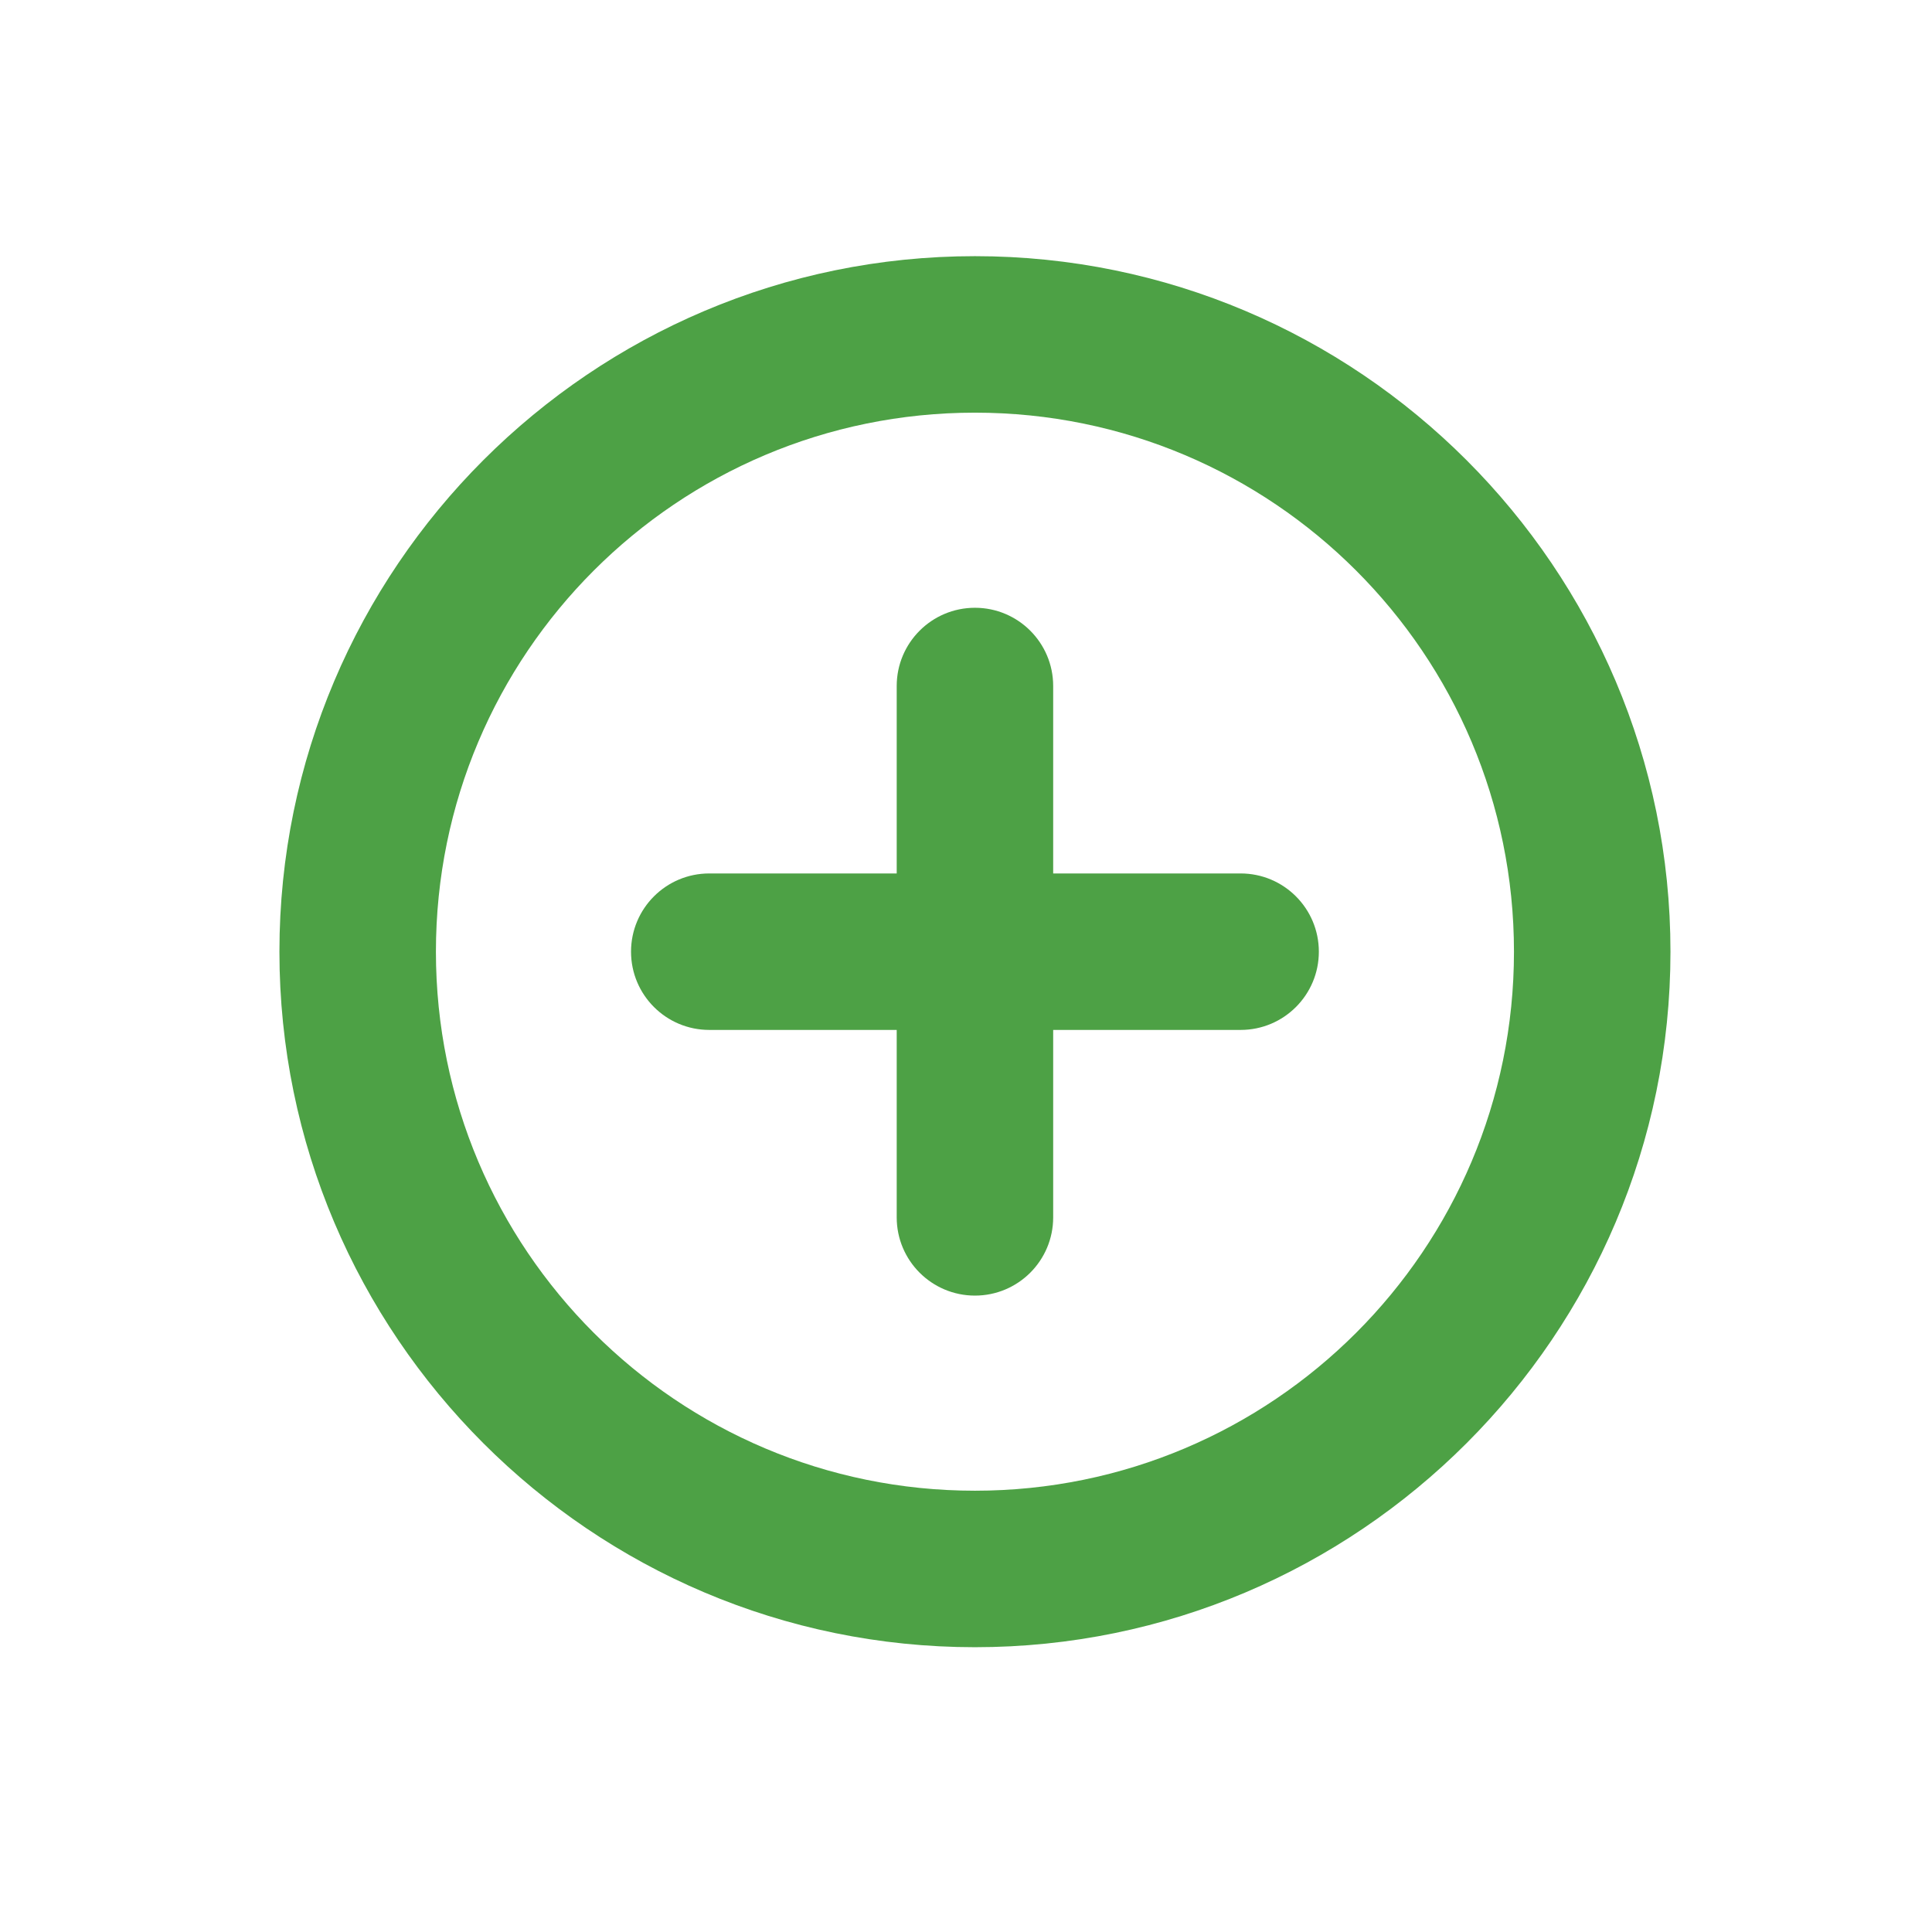
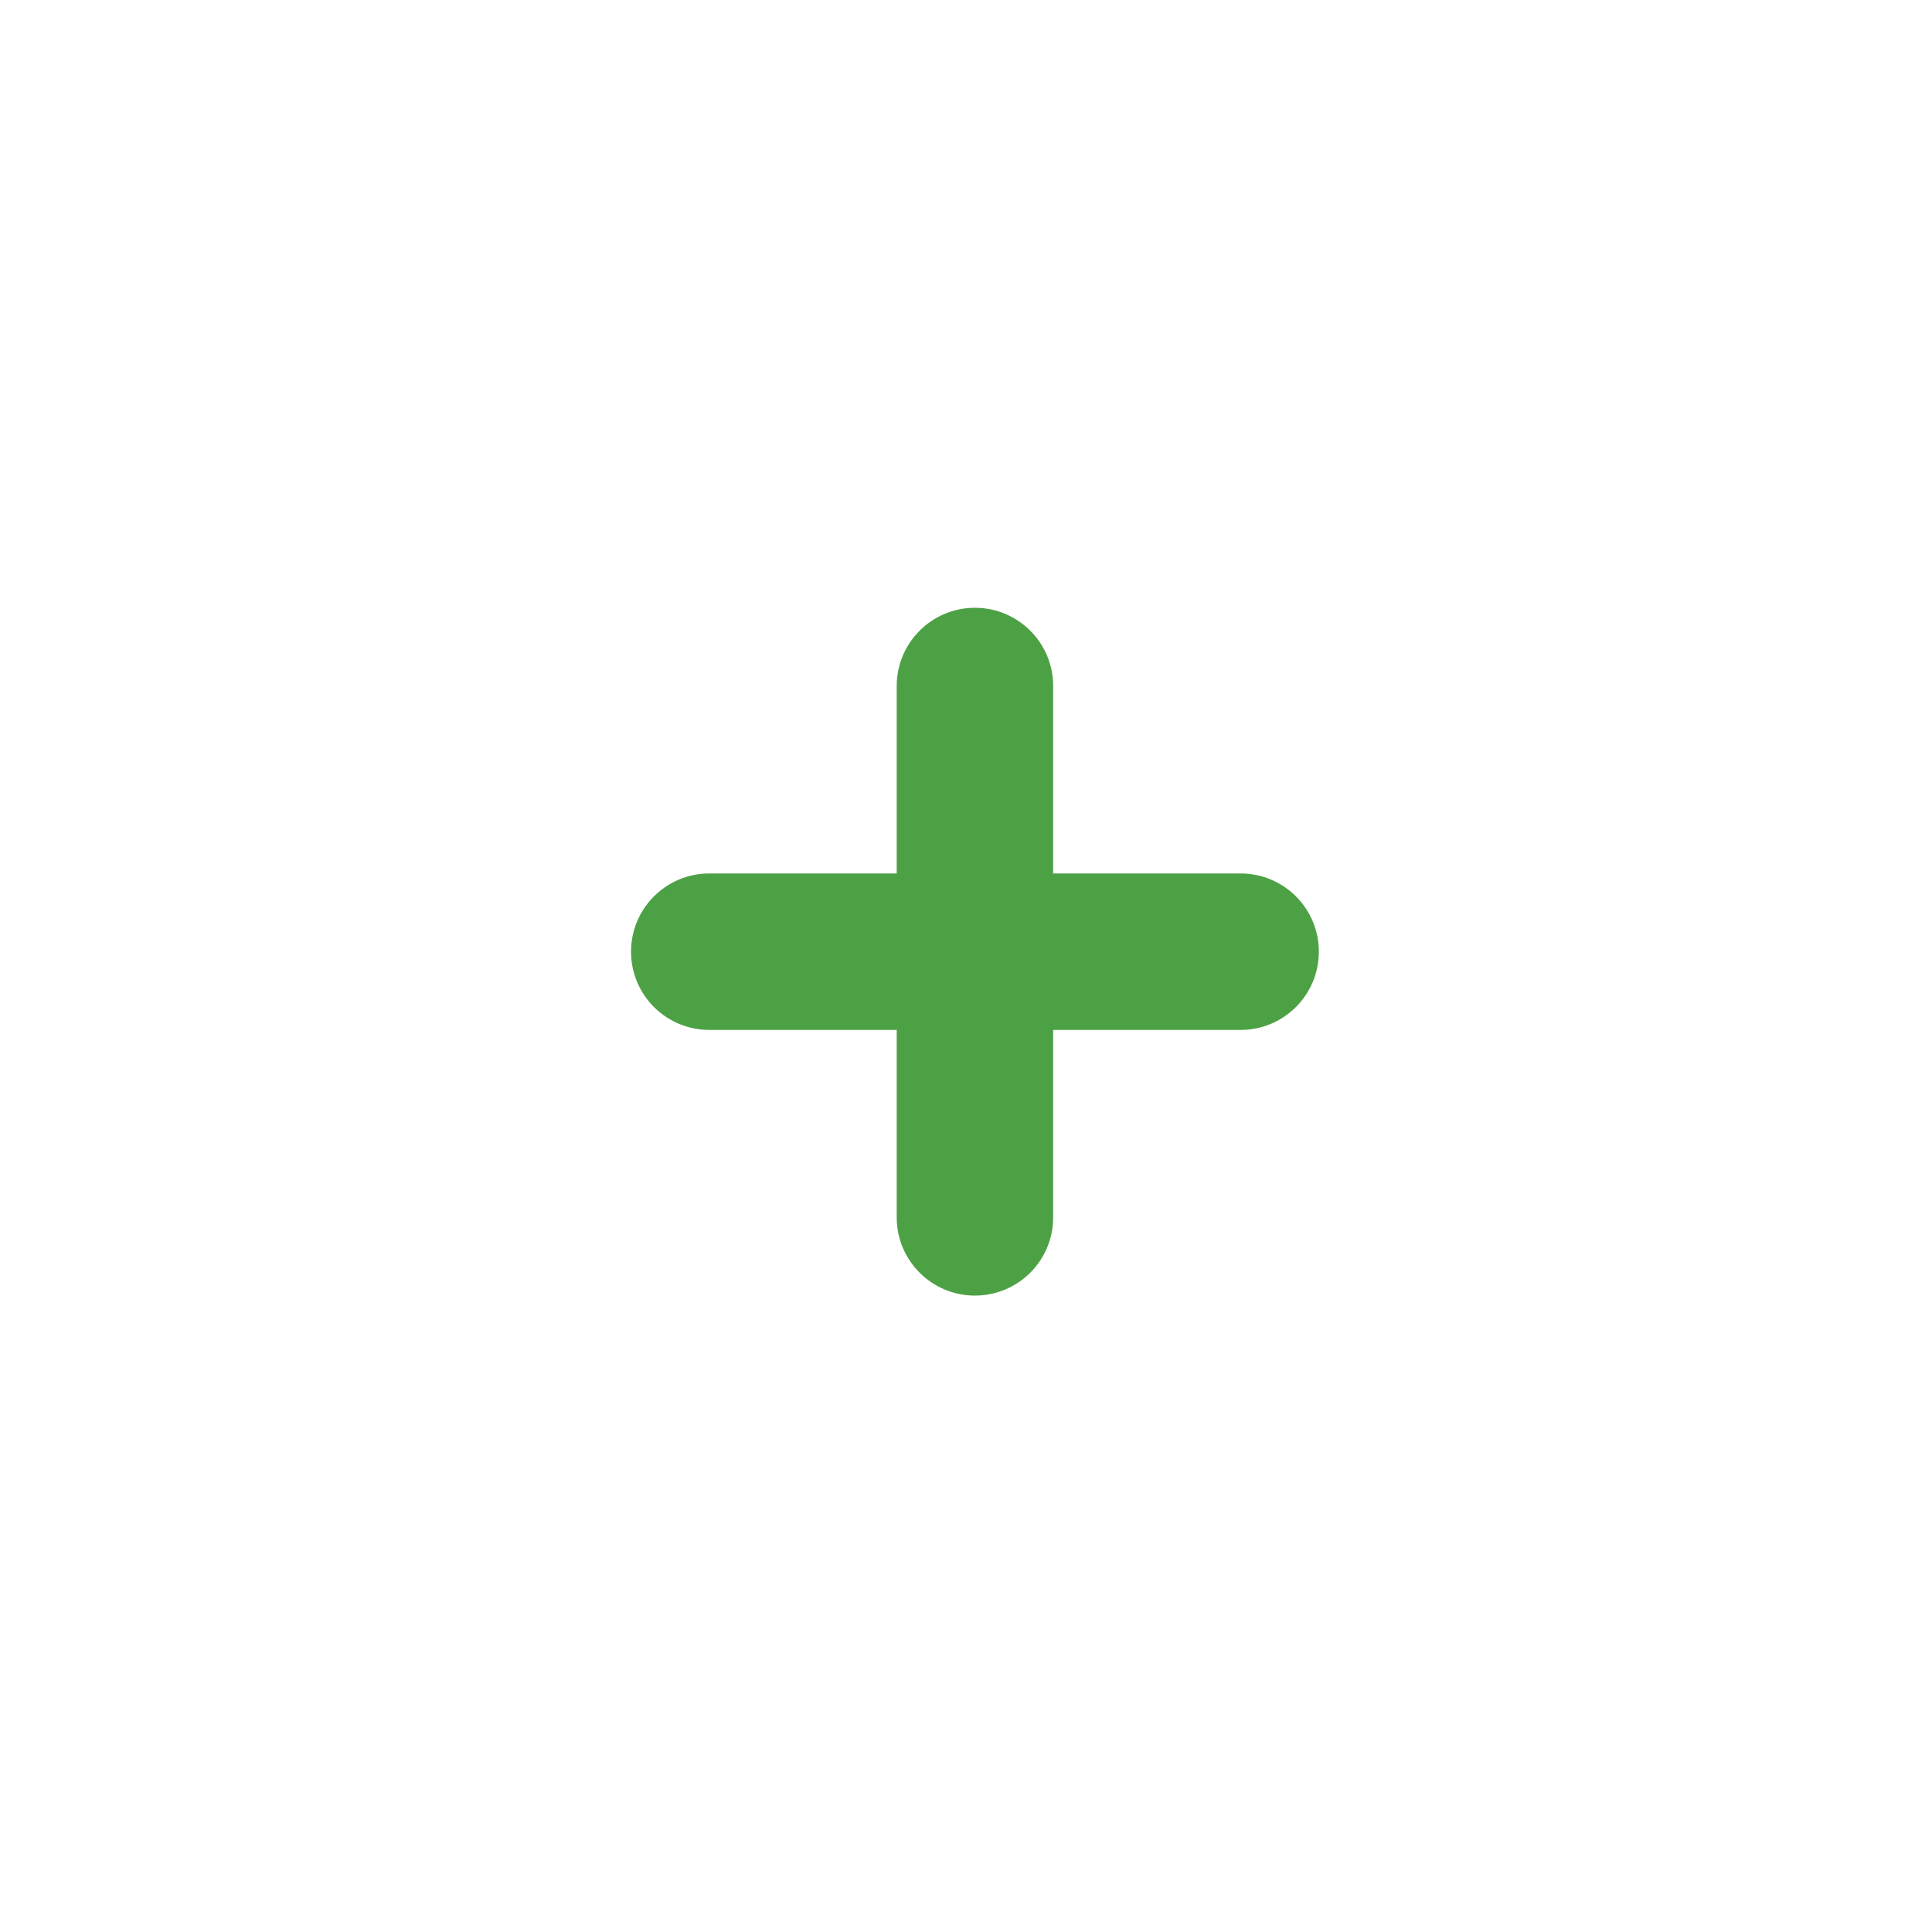
<svg xmlns="http://www.w3.org/2000/svg" version="1.1" id="Layer_1" x="0px" y="0px" width="216px" height="216px" viewBox="0 0 216 216" enable-background="new 0 0 216 216" xml:space="preserve">
  <g>
-     <path fill="#4DA145" d="M109,28.64c-42.875,0-77.76,34.885-77.76,77.762c0,42.875,34.885,77.758,77.76,77.758   s77.76-34.883,77.76-77.758C186.76,63.525,151.875,28.64,109,28.64z M109,166.664c-33.285,0-60.264-26.979-60.264-60.262   c0-33.285,26.979-60.266,60.264-60.266s60.264,26.981,60.264,60.266C169.264,139.686,142.285,166.664,109,166.664z" />
    <path fill="#4DA145" d="M138.703,97.653h-20.956V76.697c0-4.832-3.917-8.747-8.747-8.747s-8.747,3.917-8.747,8.747v20.956H79.297   c-4.832,0-8.747,3.917-8.747,8.747c0,4.831,3.917,8.747,8.747,8.747h20.956v20.957c0,4.83,3.917,8.746,8.747,8.746   s8.747-3.916,8.747-8.746v-20.957h20.956c4.832,0,8.746-3.916,8.746-8.747C147.449,101.57,143.535,97.653,138.703,97.653z" />
  </g>
</svg>